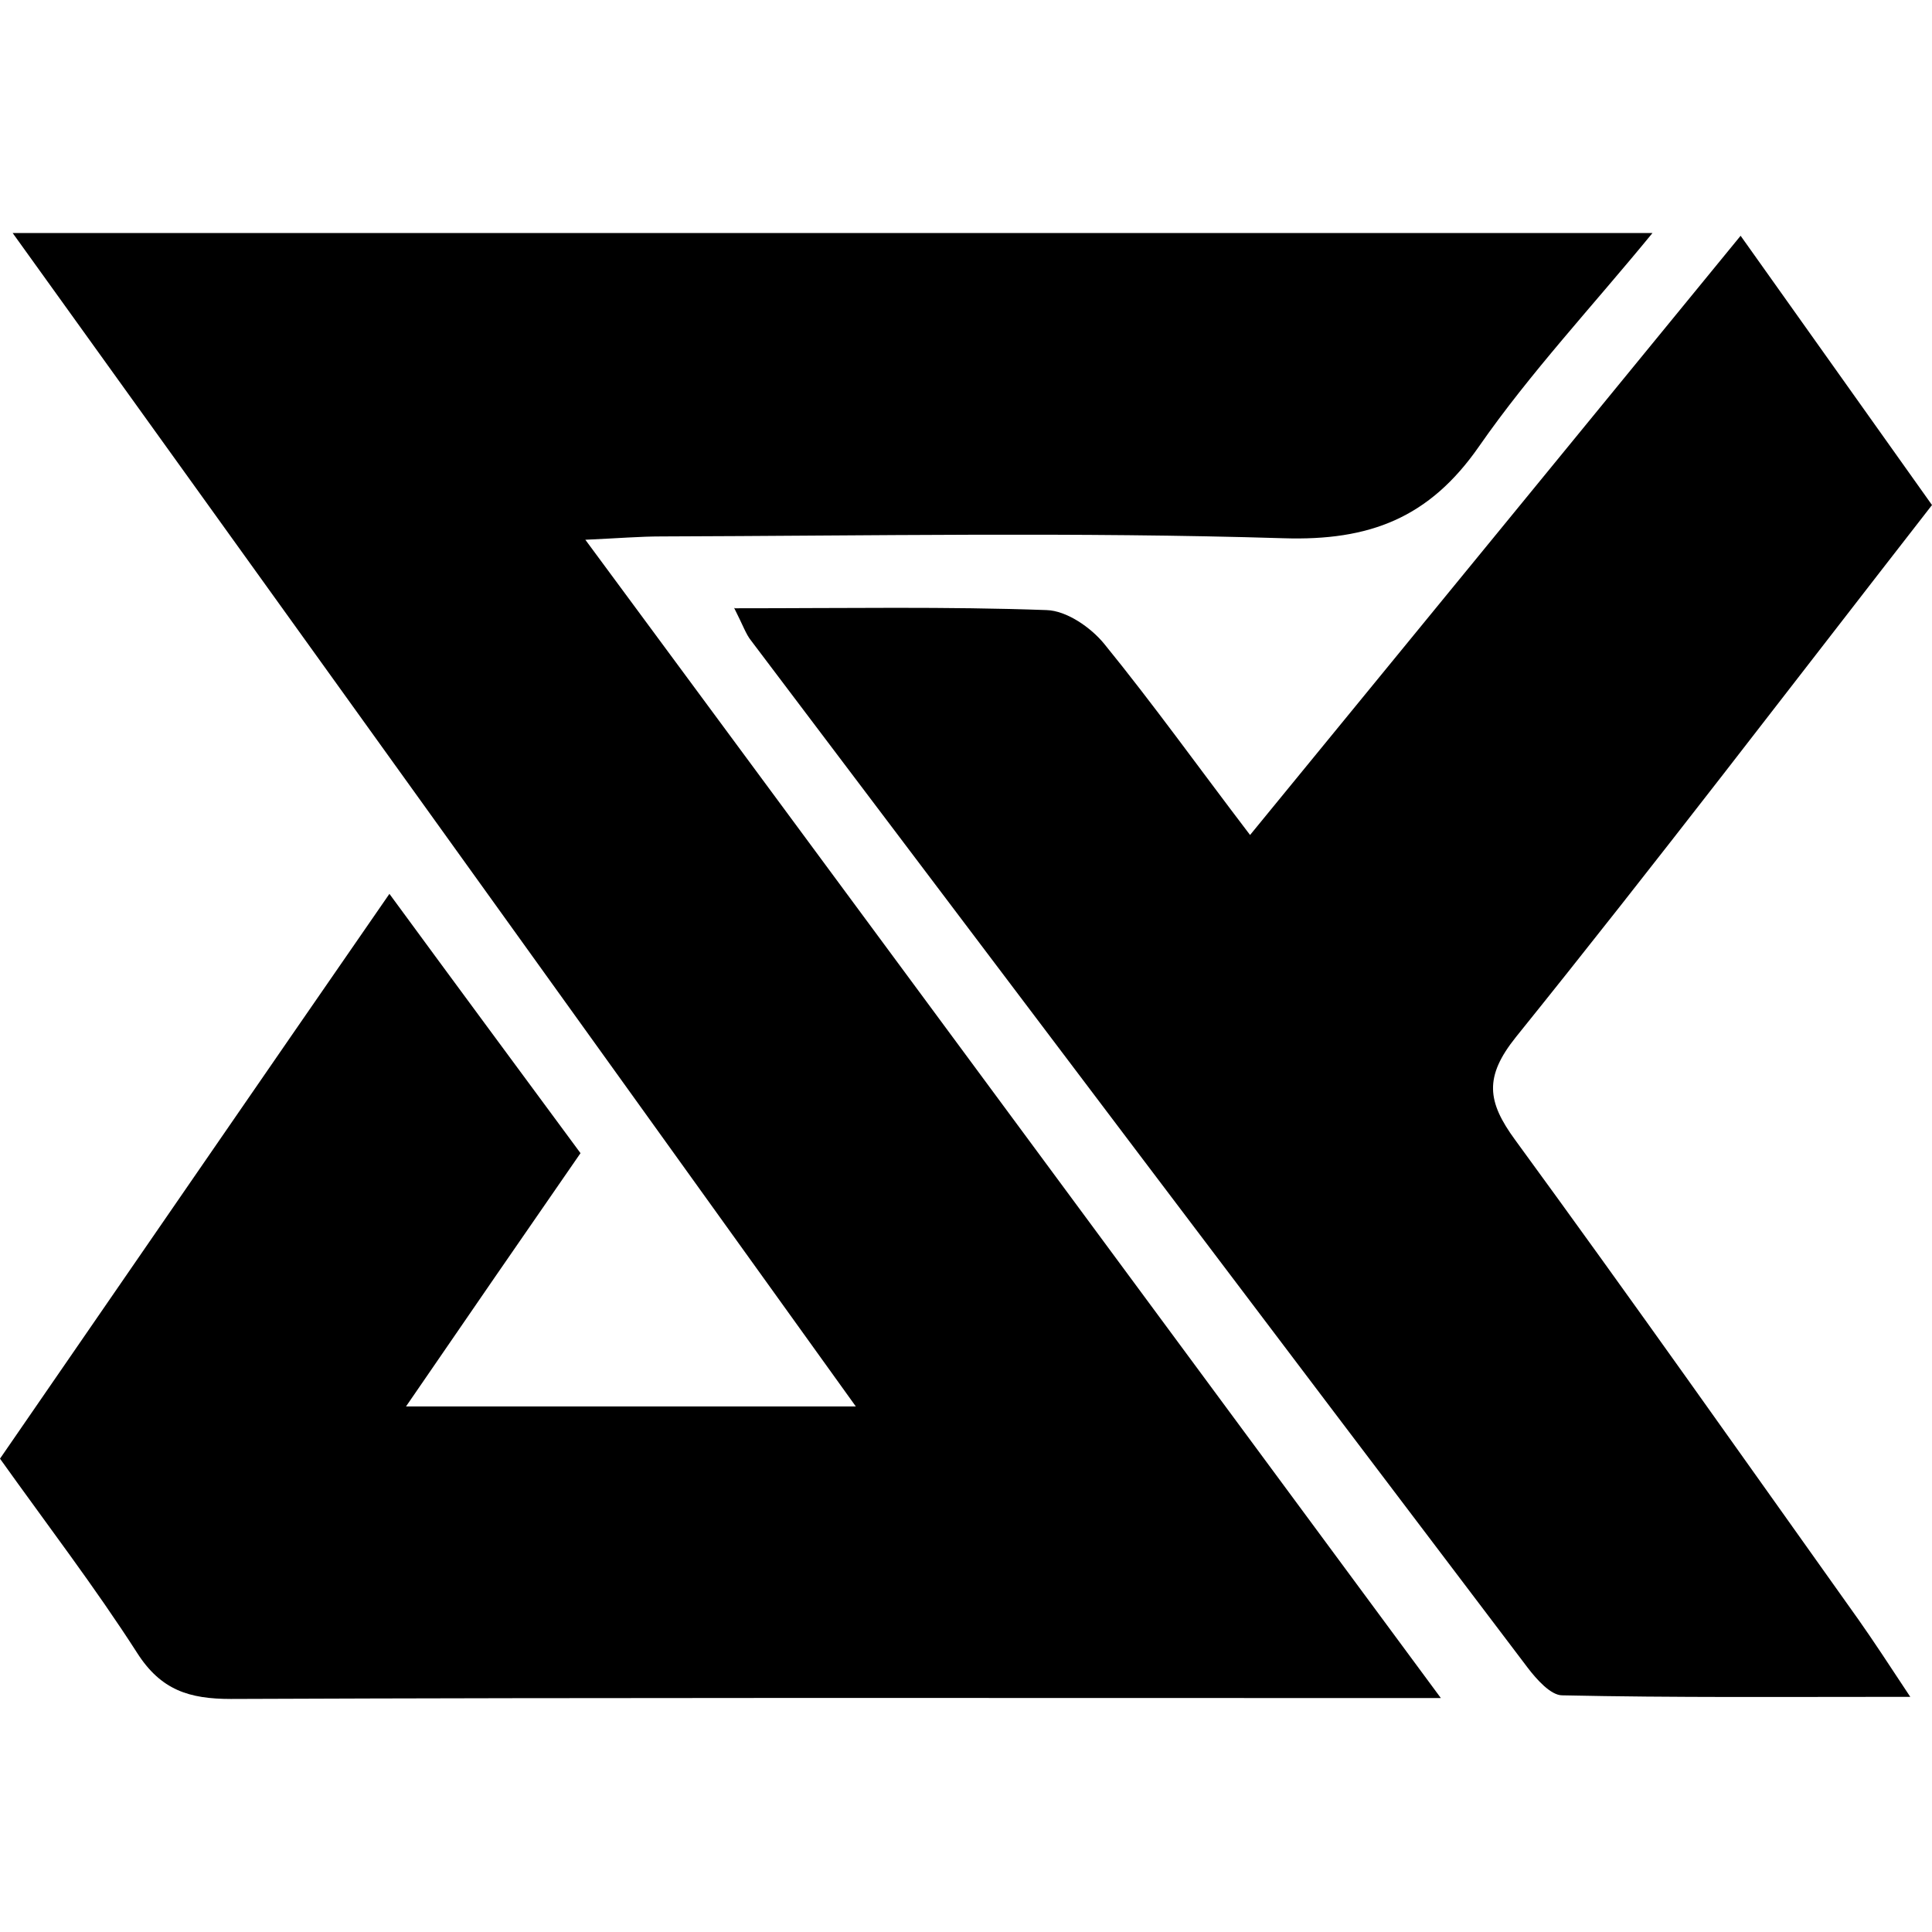
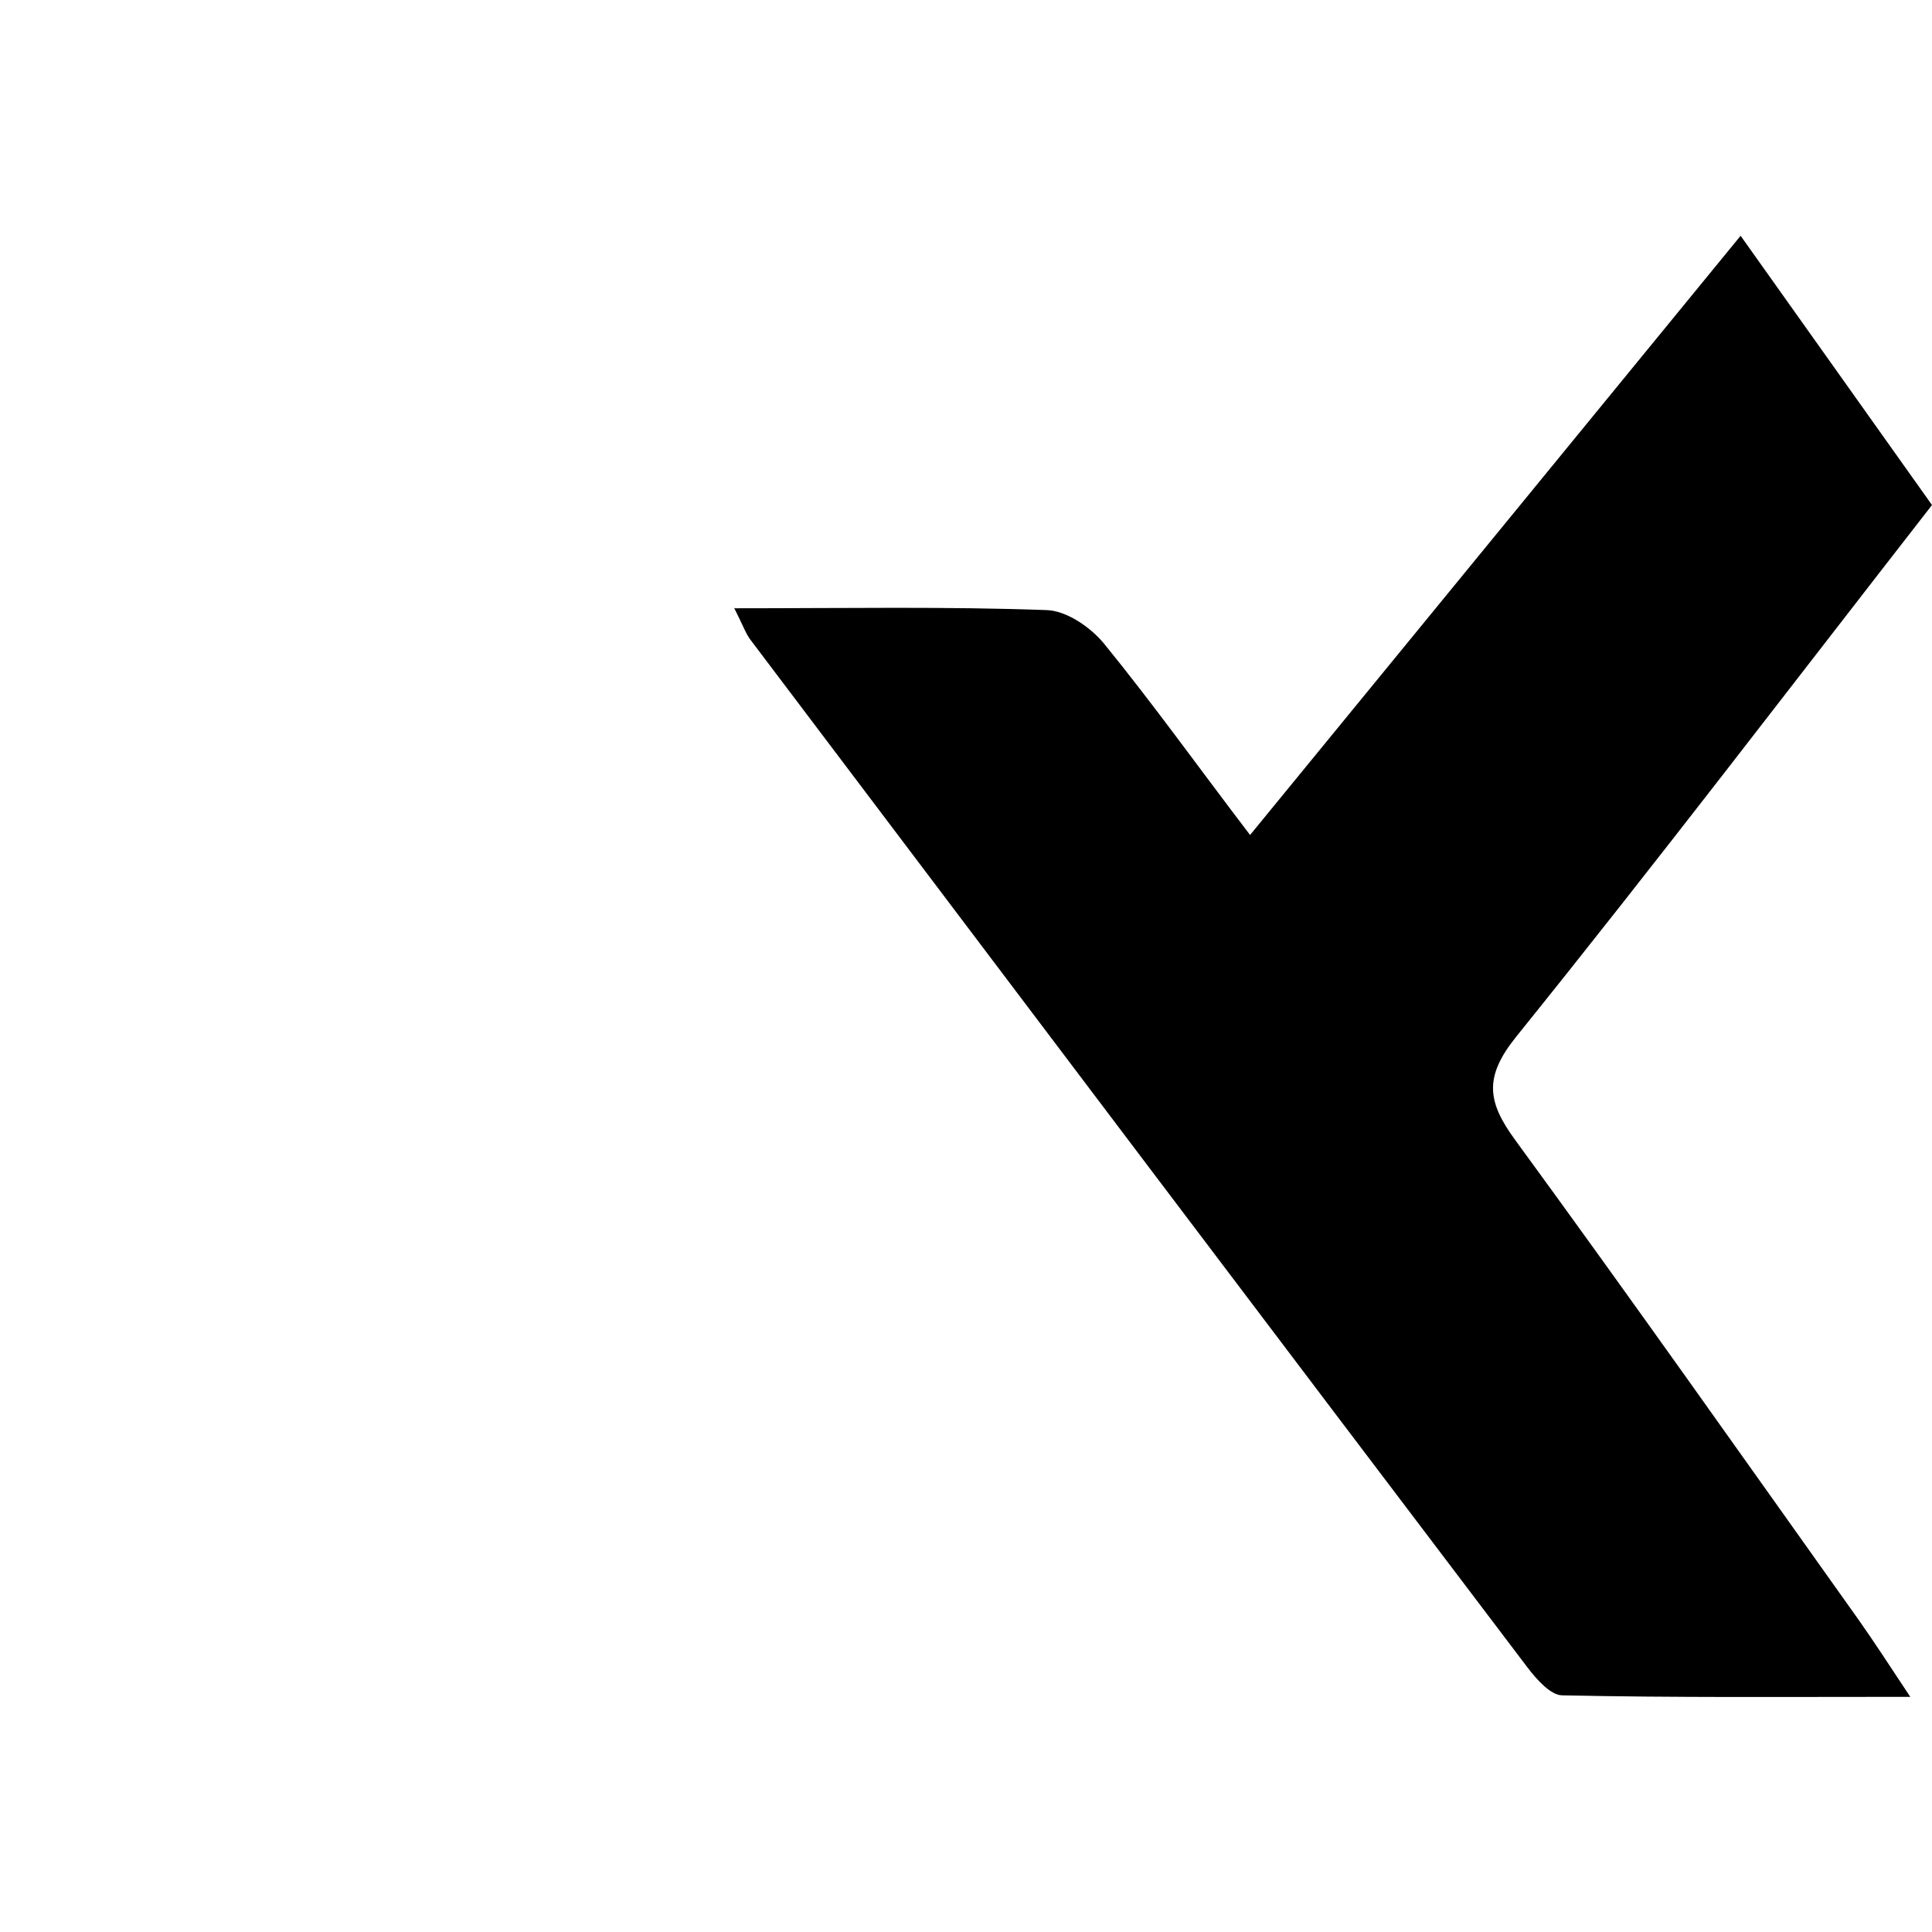
<svg xmlns="http://www.w3.org/2000/svg" width="64" height="64">
  <style>@media (prefers-color-scheme:dark){path{fill:#fff}}</style>
-   <path d="M47.75 56.25h-2.44c-12.55 0-25.11-.02-37.66.03-1.38 0-2.32-.29-3.11-1.53-1.4-2.18-2.97-4.23-4.54-6.43C4.26 42.14 8.48 36 12.9 29.61c2.2 3 4.25 5.77 6.33 8.59-1.91 2.76-3.75 5.43-5.78 8.39h14.9C19.03 33.61 9.82 20.8.42 7.72h54.32c-2 2.44-4.05 4.63-5.74 7.06-1.65 2.38-3.63 3.14-6.48 3.05-6.86-.21-13.73-.08-20.61-.06-.71 0-1.41.06-2.52.11 9.47 12.82 18.74 25.37 28.34 38.37Z" />
  <path d="M24.34 20.15c3.7 0 7.03-.06 10.33.06.67.02 1.47.58 1.91 1.12 1.62 1.99 3.13 4.1 4.83 6.33 5.45-6.65 10.73-13.11 16.25-19.85 2.17 3.05 4.23 5.95 6.34 8.92-4.64 5.96-9.13 11.85-13.78 17.62-1.06 1.32-.96 2.14-.03 3.41 3.85 5.27 7.6 10.59 11.38 15.9.5.71.97 1.43 1.71 2.55-4.1 0-7.81.03-11.53-.05-.38 0-.85-.53-1.14-.91-8.59-11.33-17.16-22.68-25.73-34.03-.17-.21-.26-.49-.56-1.08h.02Z" />
</svg>